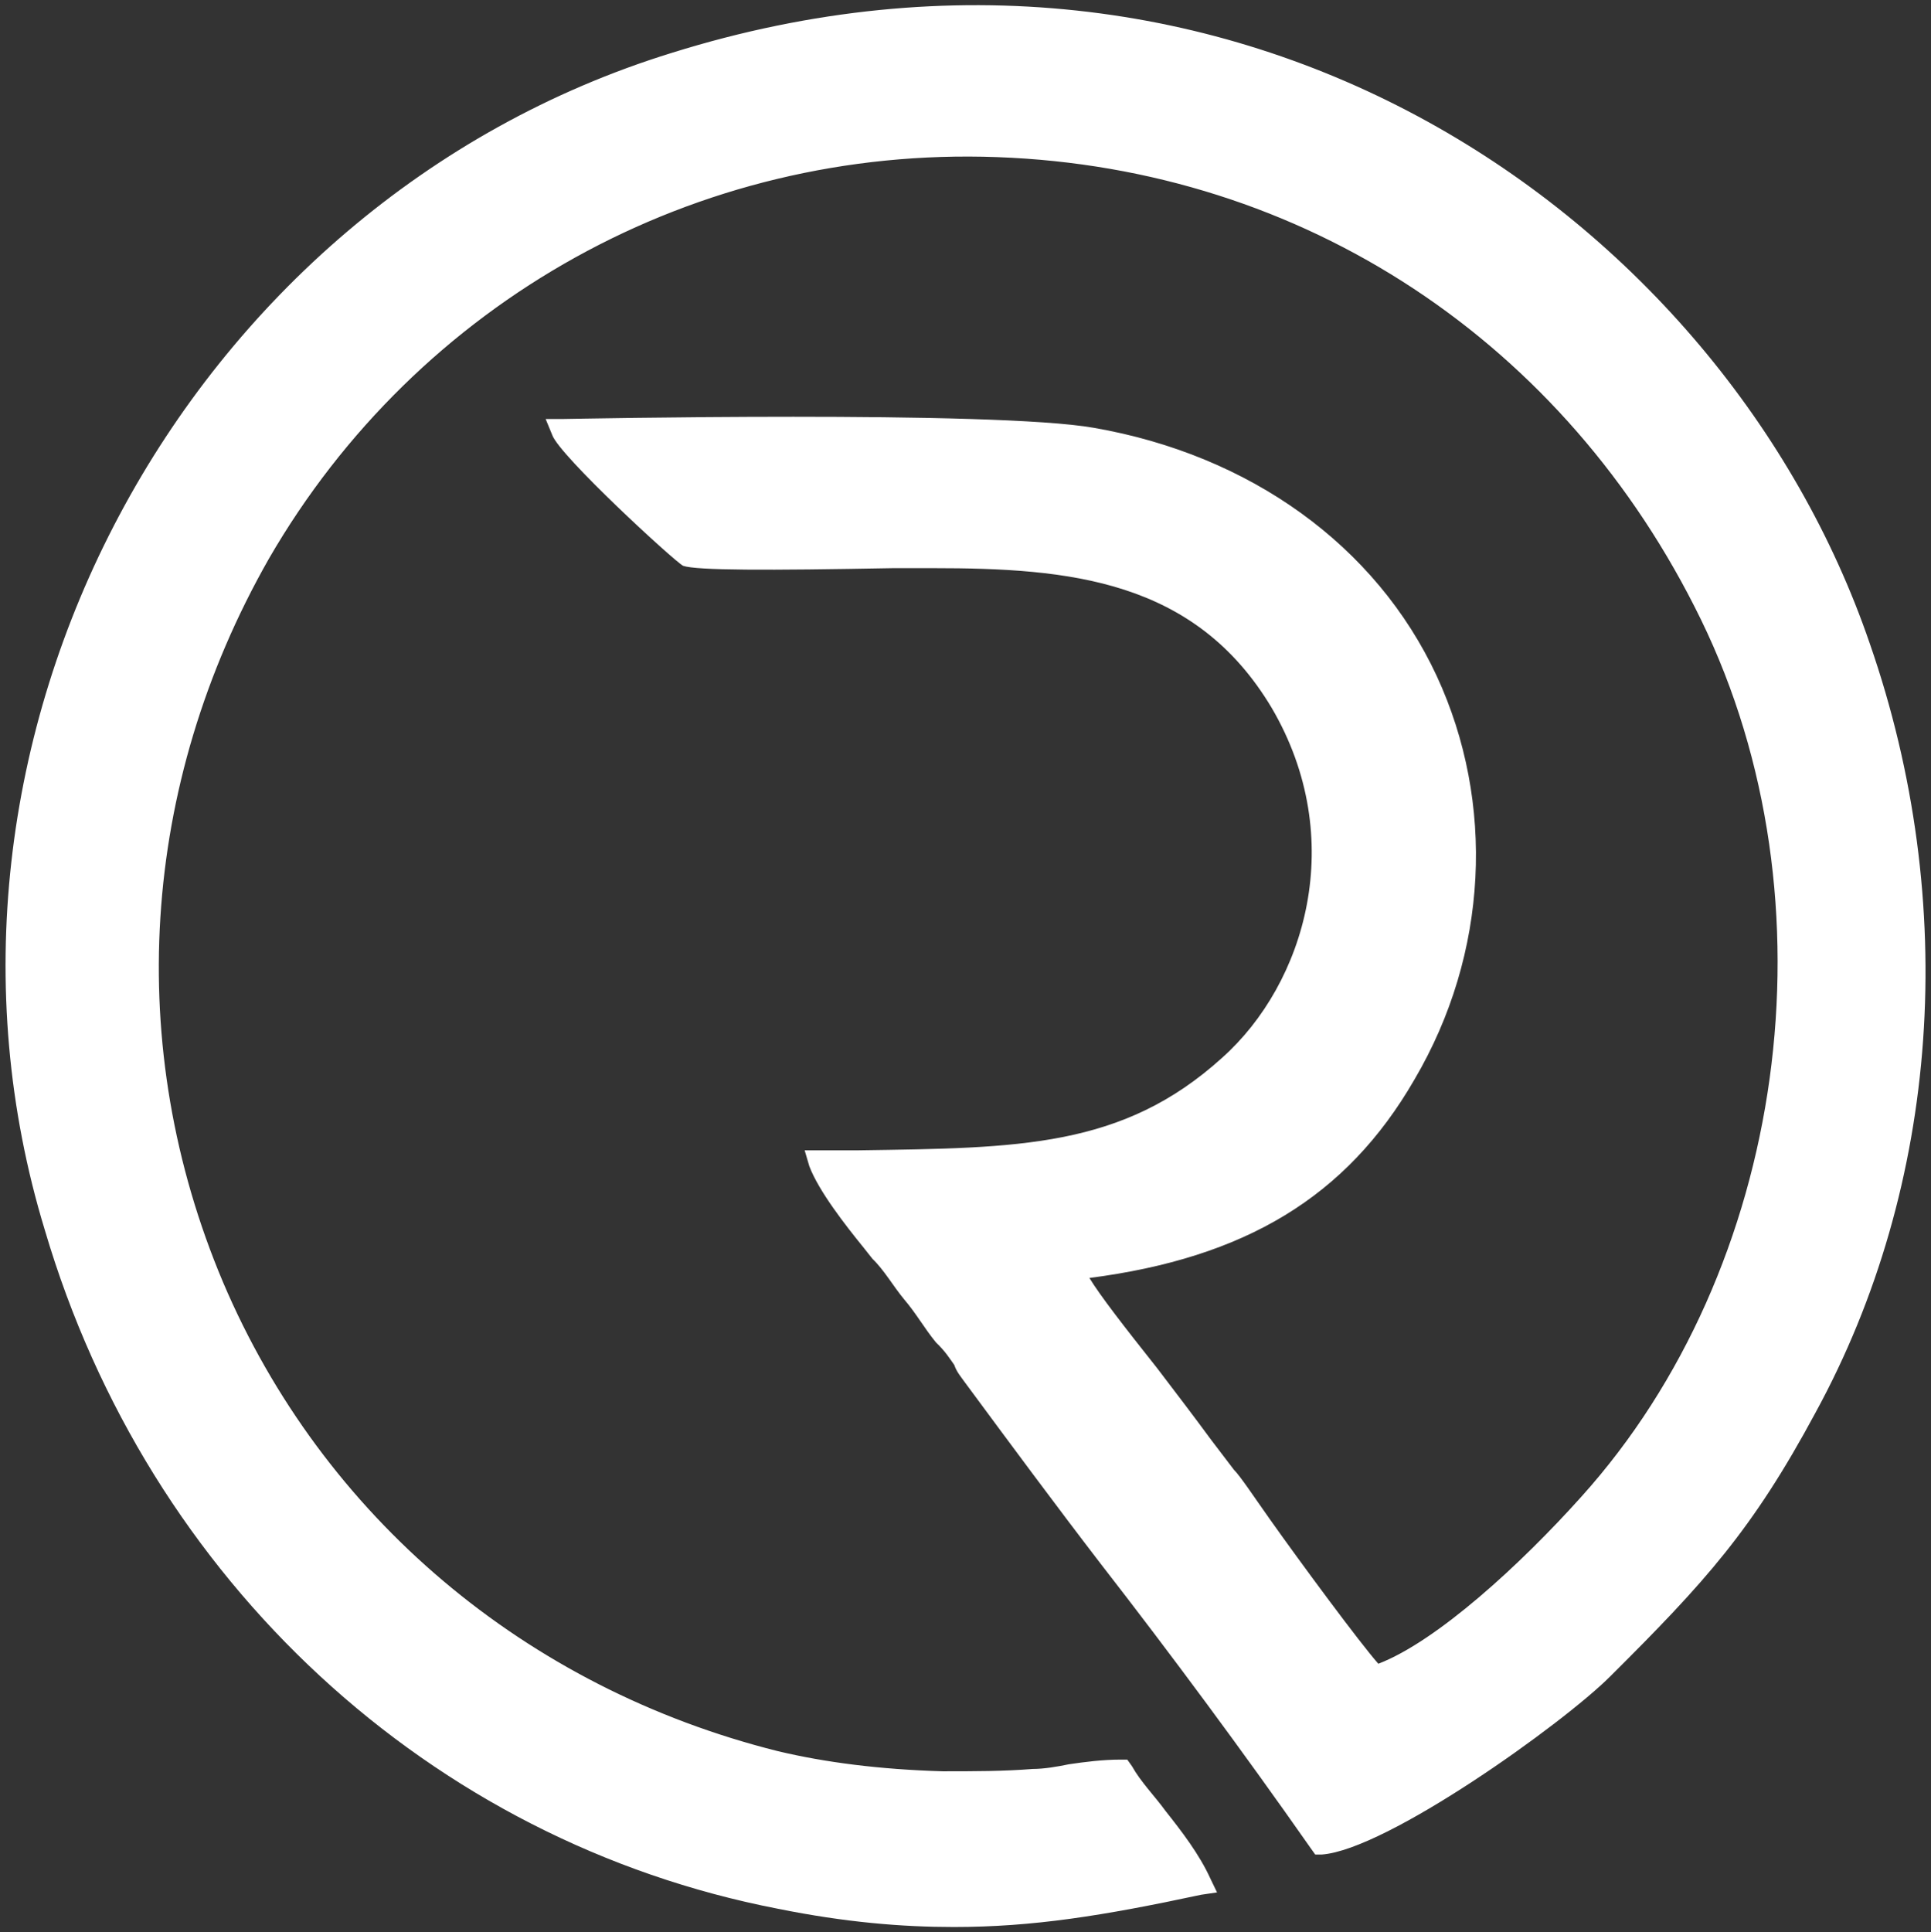
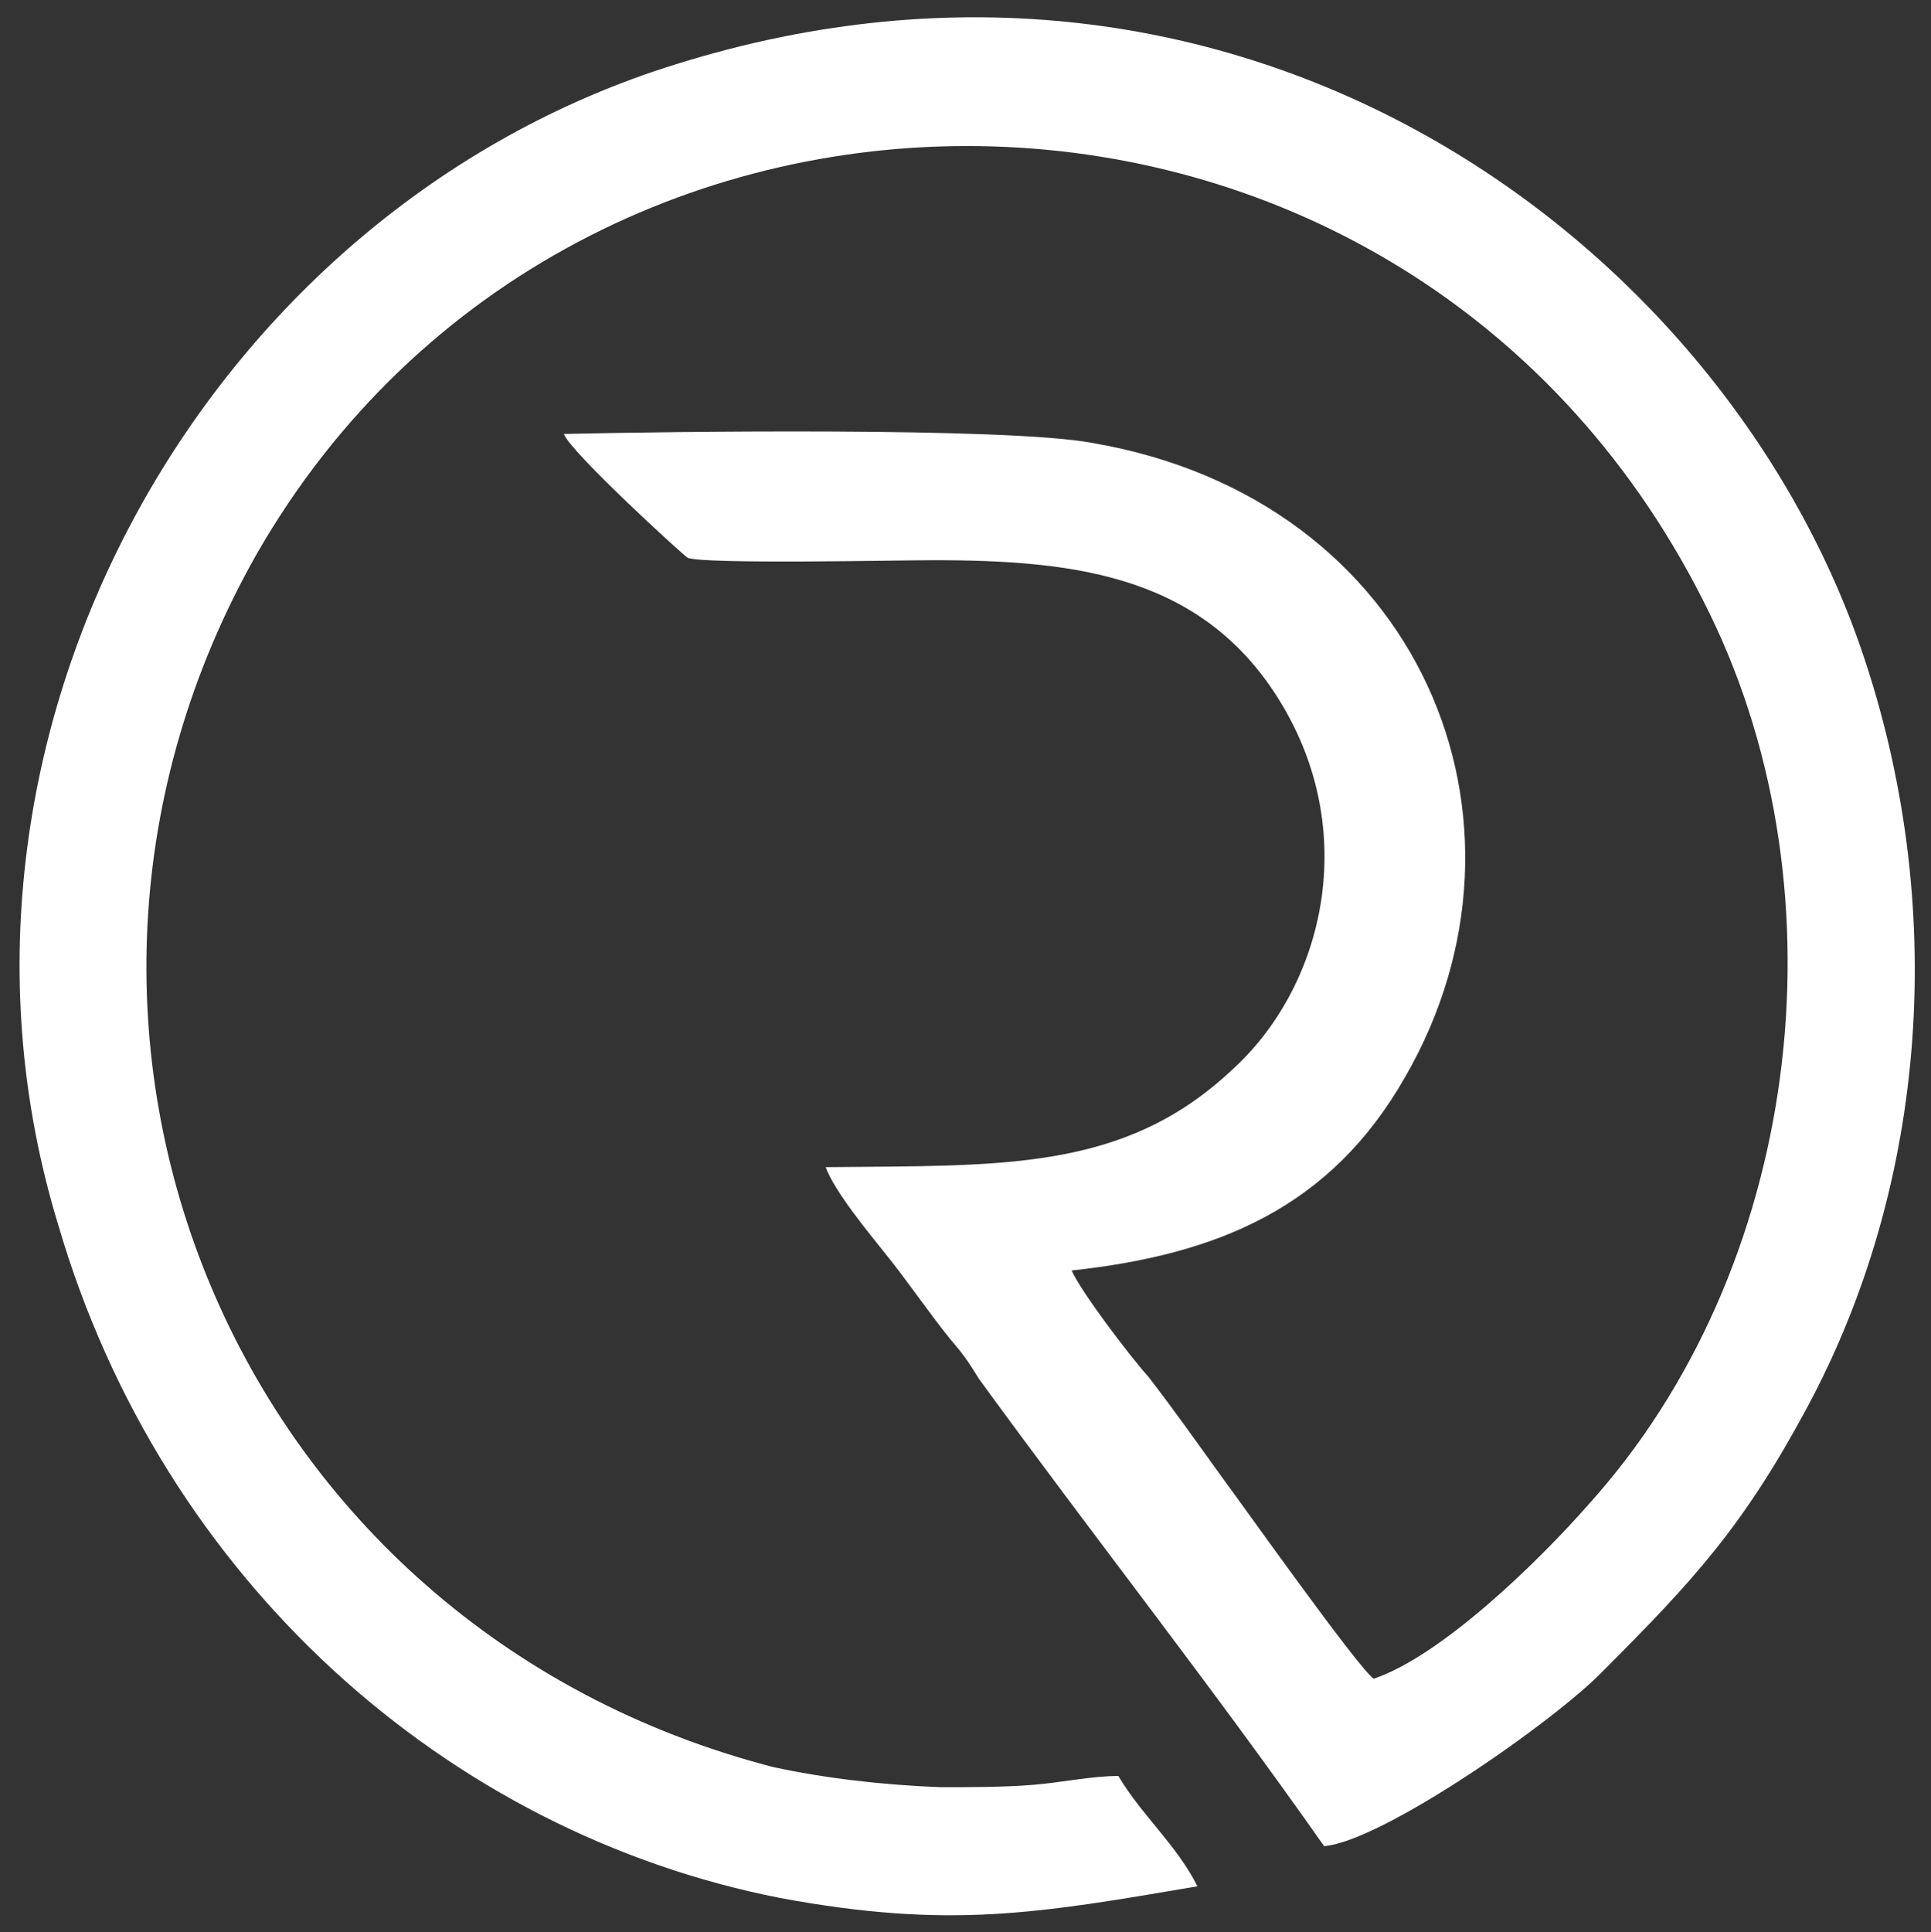
<svg xmlns="http://www.w3.org/2000/svg" version="1.1" id="Isolation_Mode" x="0px" y="0px" viewBox="0 0 413 413.2" style="enable-background:new 0 0 413 413.2;" xml:space="preserve">
  <rect x="0" y="0" width="413" height="413.2" fill="#333333" stroke="none" />
  <style type="text/css">
	.st0{fill-rule:evenodd;clip-rule:evenodd;fill:#FFFFFF;}
</style>
  <g>
-     <path class="st0" d="M204,412.1c-11.1,0-23.2-1-37.6-3.9C92.1,393.8,31.8,338.3,9.6,263.1C-22.2,158.9,39.1,43.6,143.7,11.3   C264.3-26.4,368.5,46,399.9,137.6c19.3,55.5,15,115.8-11.6,164.5c-13.5,25.1-23.6,36.2-43.9,56.4c-10.1,10.1-47.8,37.1-61.7,38.1   h-1.4l-1-1.4c-14.5-20.7-29.9-41.5-44.9-60.8c-9.6-12.5-19.3-25.6-28.9-38.6c-1-1.4-1.9-2.4-2.4-3.9c-1-1.4-1.9-2.9-3.9-4.8   c-2.4-2.9-4.3-6.3-6.8-9.2c-2.4-2.9-4.3-6.3-6.8-8.7l-1.9-2.4c-3.9-4.8-9.6-12.1-11.6-17.4l-1-3.4h11.6   c34.2-0.5,56.4-0.5,77.7-19.8c17.8-15.9,27-46.8,10.6-74.8c-16.4-27.5-43.4-29.9-72.4-29.9H191c-27,0.5-42,0.5-44.9-0.5   c-1.9-1-26.5-23.6-28-28l-1.4-3.4h3.9c1,0,92.1-1.9,113.4,1.9c33.3,5.8,60.3,25.1,73.3,53.1c12.5,27,11.1,59.3-4.8,86.3   C288,256,266.3,269,233,273.3c2.4,3.9,7.2,10.1,14.5,19.3c4.8,6.3,7.7,10.1,11.6,15.4l4.8,6.3c1.4,1.4,4.3,5.8,7.7,10.6   c6.8,9.6,19.3,26.5,23.2,30.9c12.5-4.8,30.4-21.2,43.4-35.7c43.9-48.7,55-127.3,25.6-187.6C334.9,73.2,278.9,36,213.3,33.6   c-64.6-2.4-124,30.9-155.8,85.9C29.9,168,26.5,224,47.7,274.2C69,324.3,112.4,361,166.4,374.5c10.1,2.4,21.7,3.9,35.2,4.3   c6.8,0,13,0,19.3-0.5c2.4,0,5.3-0.5,7.7-1c3.4-0.5,7.2-1,11.1-1h1.4l1,1.4c1.9,3.4,4.8,6.3,7.2,9.6c3.4,4.3,7.2,9.2,9.6,14.5   l1.4,2.9l-3.4,0.5C235.9,409.7,220.9,412.1,204,412.1 M208.4,6.4c-20.3,0-41.5,2.9-63.2,9.6C43.4,47.4-16.4,159.8,14.5,261.6   C36.6,334.9,95,389,167.4,402.9c34.7,6.8,53.1,3.9,84.9-1.4c-1.9-3.4-4.8-6.8-7.7-10.1c-2.4-2.9-4.8-5.8-6.8-9.2   c-2.9,0-5.8,0.5-8.7,1c-2.4,0.5-5.3,0.5-8.2,1c-6.3,0.5-13,0.5-19.8,0.5c-14-0.5-26-1.9-36.2-4.8c-55.5-14-99.9-51.6-122-103.2   C21.2,225.1,24.6,167.2,53,117.5c32.3-56.9,93.6-91.2,160.2-88.8c67.1,2.4,124.9,40,154.8,101.8c29.9,62.2,18.8,143.3-26.5,193.4   c-4.8,5.3-29.4,32.3-46.8,37.6l-1.4,0.5l-1-1c-2.4-1.4-10.1-12.5-25.1-32.8c-3.4-4.8-6.8-9.2-7.7-10.6l-4.8-6.3   c-3.9-5.3-6.8-9.2-11.6-15c-6.3-7.7-15-19.3-16.9-23.6l-1.4-3.4l3.4-0.5c34.2-3.4,55-15.4,69.5-40.5c15-26,16.9-55.5,4.3-81.5   c-12.5-26.5-37.6-44.9-69.5-50.2c-15.9-2.4-78.6-2.4-107.1-1.4c5.8,6.8,19.8,19.3,22.7,21.7c4.3,1,30.9,0.5,42.9,0.5h8.7   c29.4,0,59.3,2.4,76.7,32.3c17.8,30.4,7.7,63.7-11.6,81c-22.7,20.7-46.8,20.7-81,21.2h-3.9c2.4,3.9,6.3,9.2,9.2,12.5l1.9,2.4   c1.9,2.9,4.3,5.8,6.8,8.7c2.4,2.9,4.8,6.3,6.8,9.2c1.4,1.9,2.9,3.4,3.9,5.3c0.5,1,1.4,1.9,2.4,3.4c9.6,13,19.3,26,28.9,38.6   c14.5,19.3,29.4,39.1,43.9,59.8c12.5-2.4,46.8-26,56.9-36.7c19.8-19.8,29.9-30.9,42.9-55.5c26-47.8,29.9-106.1,11.1-160.6   C370,66.2,298.1,6.4,208.4,6.4" />
    <path class="st0" d="M256.1,403.4c-4.3-8.7-12.1-15.4-16.9-23.6c-5.8,0-12.1,1.4-18.3,1.9c-6.3,0.5-13,0.5-19.8,0.5   c-12.5-0.5-24.6-1.9-35.7-4.3C49.7,348-2.9,220.1,55,118.3c68.5-119.1,247.5-117.2,310.7,13c29.4,60.3,19.3,140.4-26,190.5   C329,334,308.2,354.2,293.8,359c-3.4-2.4-28-37.1-32.3-42.9c-6.3-8.7-9.6-13.5-15.9-21.7c-3.9-4.3-14.5-18.3-16.4-22.7   c31.4-3.4,55.5-13.5,71.4-41.5c31.4-54.5,3.4-123.5-67.1-135.5c-18.3-3.4-91.2-2.4-112.9-1.9c1.4,3.9,25.6,26,26.5,26.5   c3.9,1.4,44.9,0.5,52.6,0.5c30.9,0,58.4,3.4,74.8,31.4s8.2,60.3-11.1,77.7c-23.2,21.7-49.2,20.3-86.8,20.7   c1.9,5.3,9.6,14.5,13,18.8c4.3,5.3,9.2,12.5,13.5,17.8c2.9,3.4,3.9,4.8,6.3,8.7c24.6,33.8,49.7,65.6,73.8,99.9   c12.5-1,49.7-27,59.8-37.6c19.3-19.3,29.9-30.9,43.4-56c26-48.2,30.4-108.1,11.6-162.6C367.6,50.8,265.3-24,144.7,13.7   C43.4,45-19.3,158.4,12.5,262.1c22.2,75.7,83,129.8,154.4,143.8C203.1,412.6,221.9,409.2,256.1,403.4" />
  </g>
</svg>